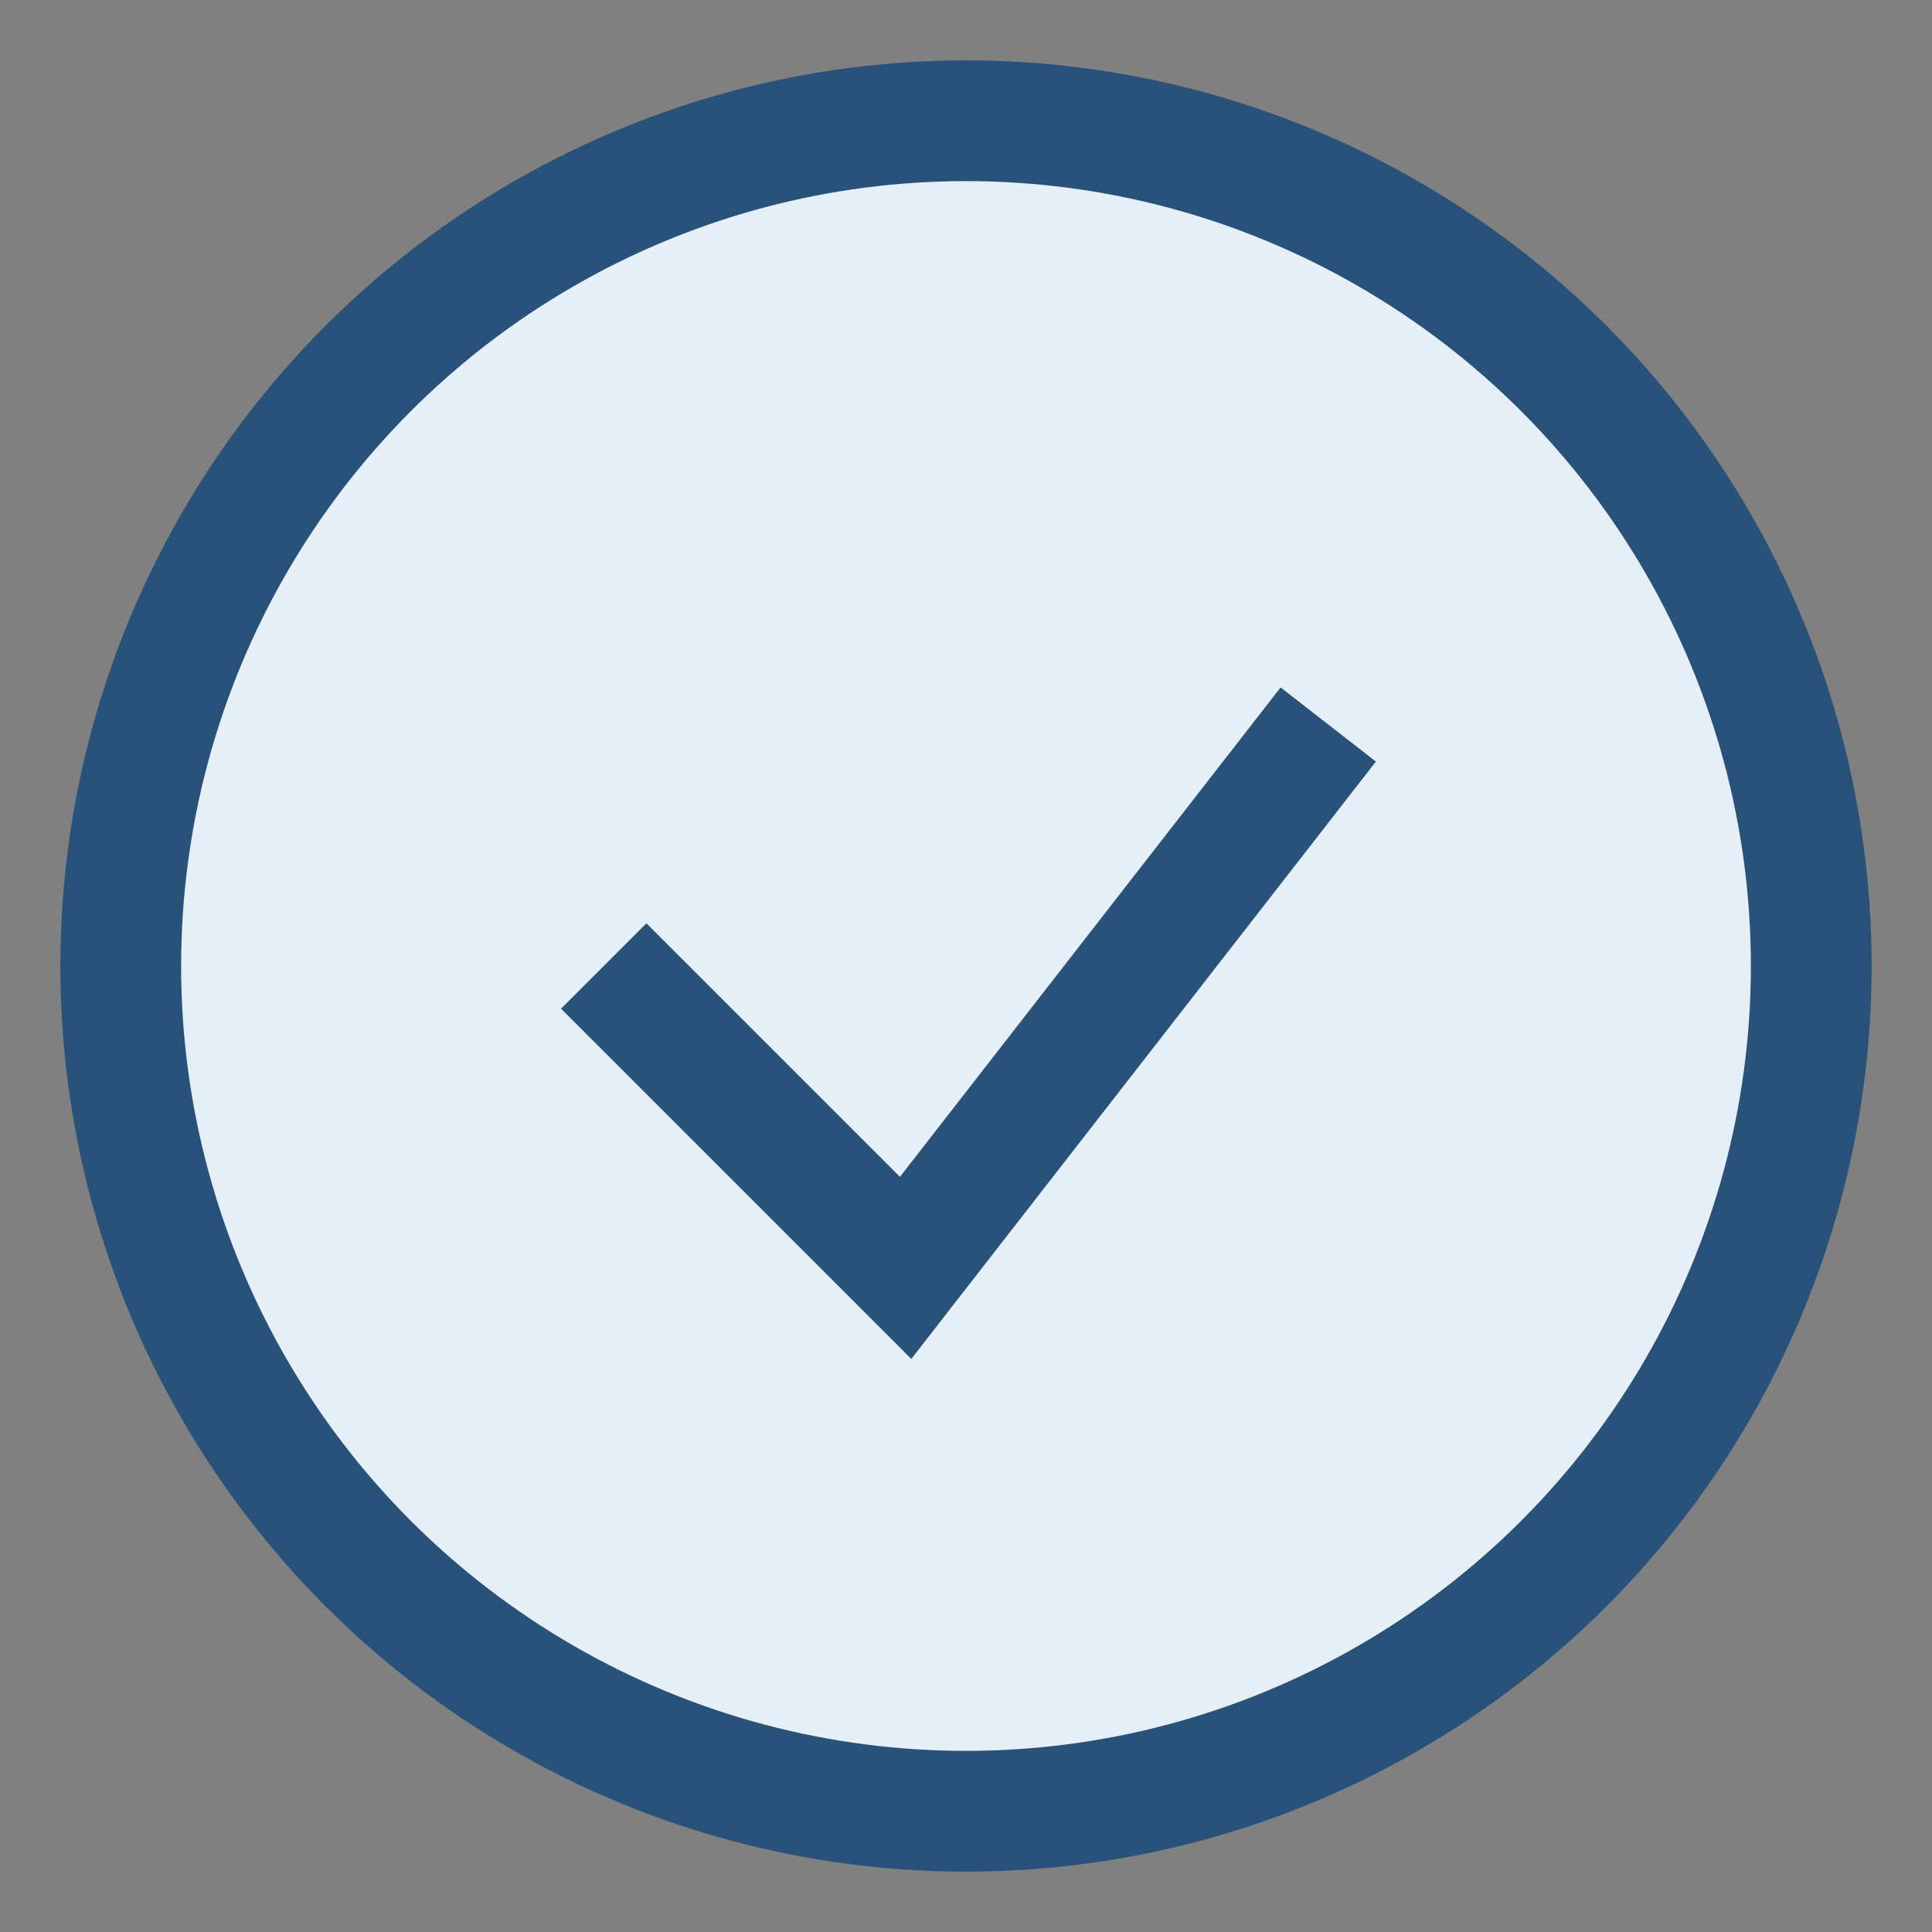
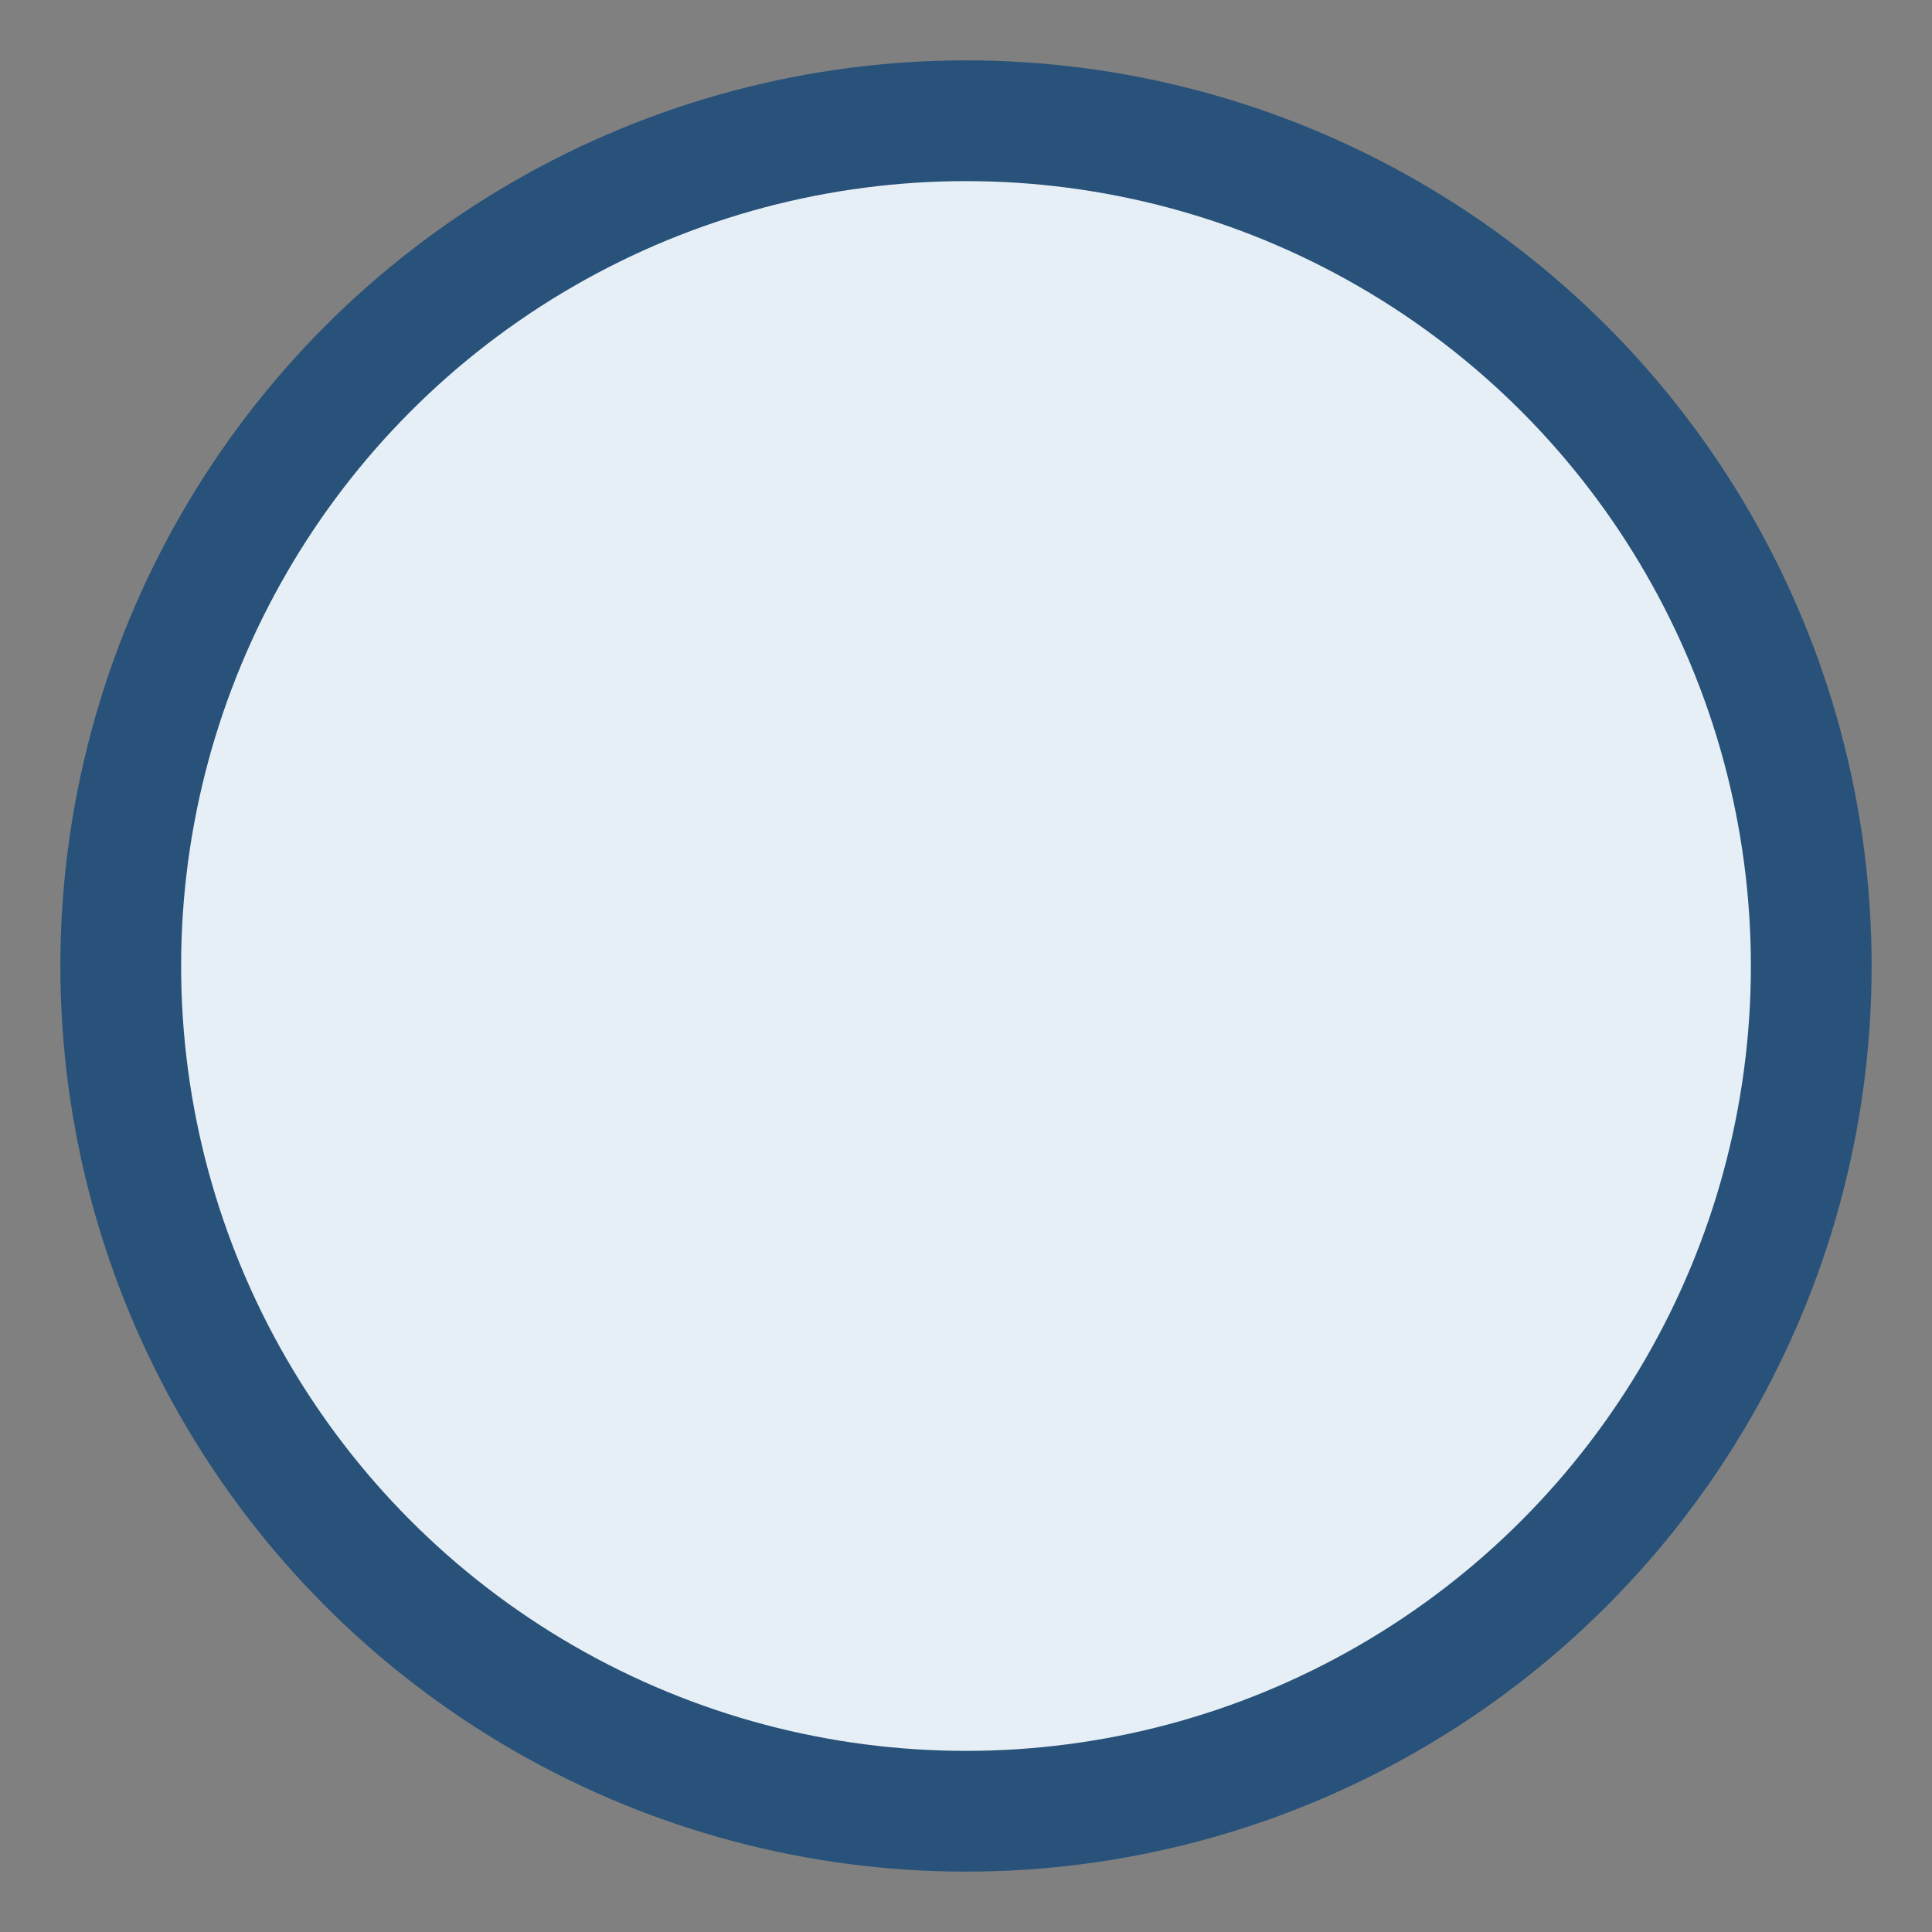
<svg xmlns="http://www.w3.org/2000/svg" width="32" height="32" viewBox="0 0 32 32">
  <rect x="0" y="0" width="32" height="32" fill="#808080" stroke="none" />
  <circle cx="16" cy="16" r="14" fill="#E7EFF6" stroke="#28527A" stroke-width="2" />
-   <path d="M10 16l5 5 7-9" stroke="#28527A" stroke-width="2" fill="none" />
</svg>